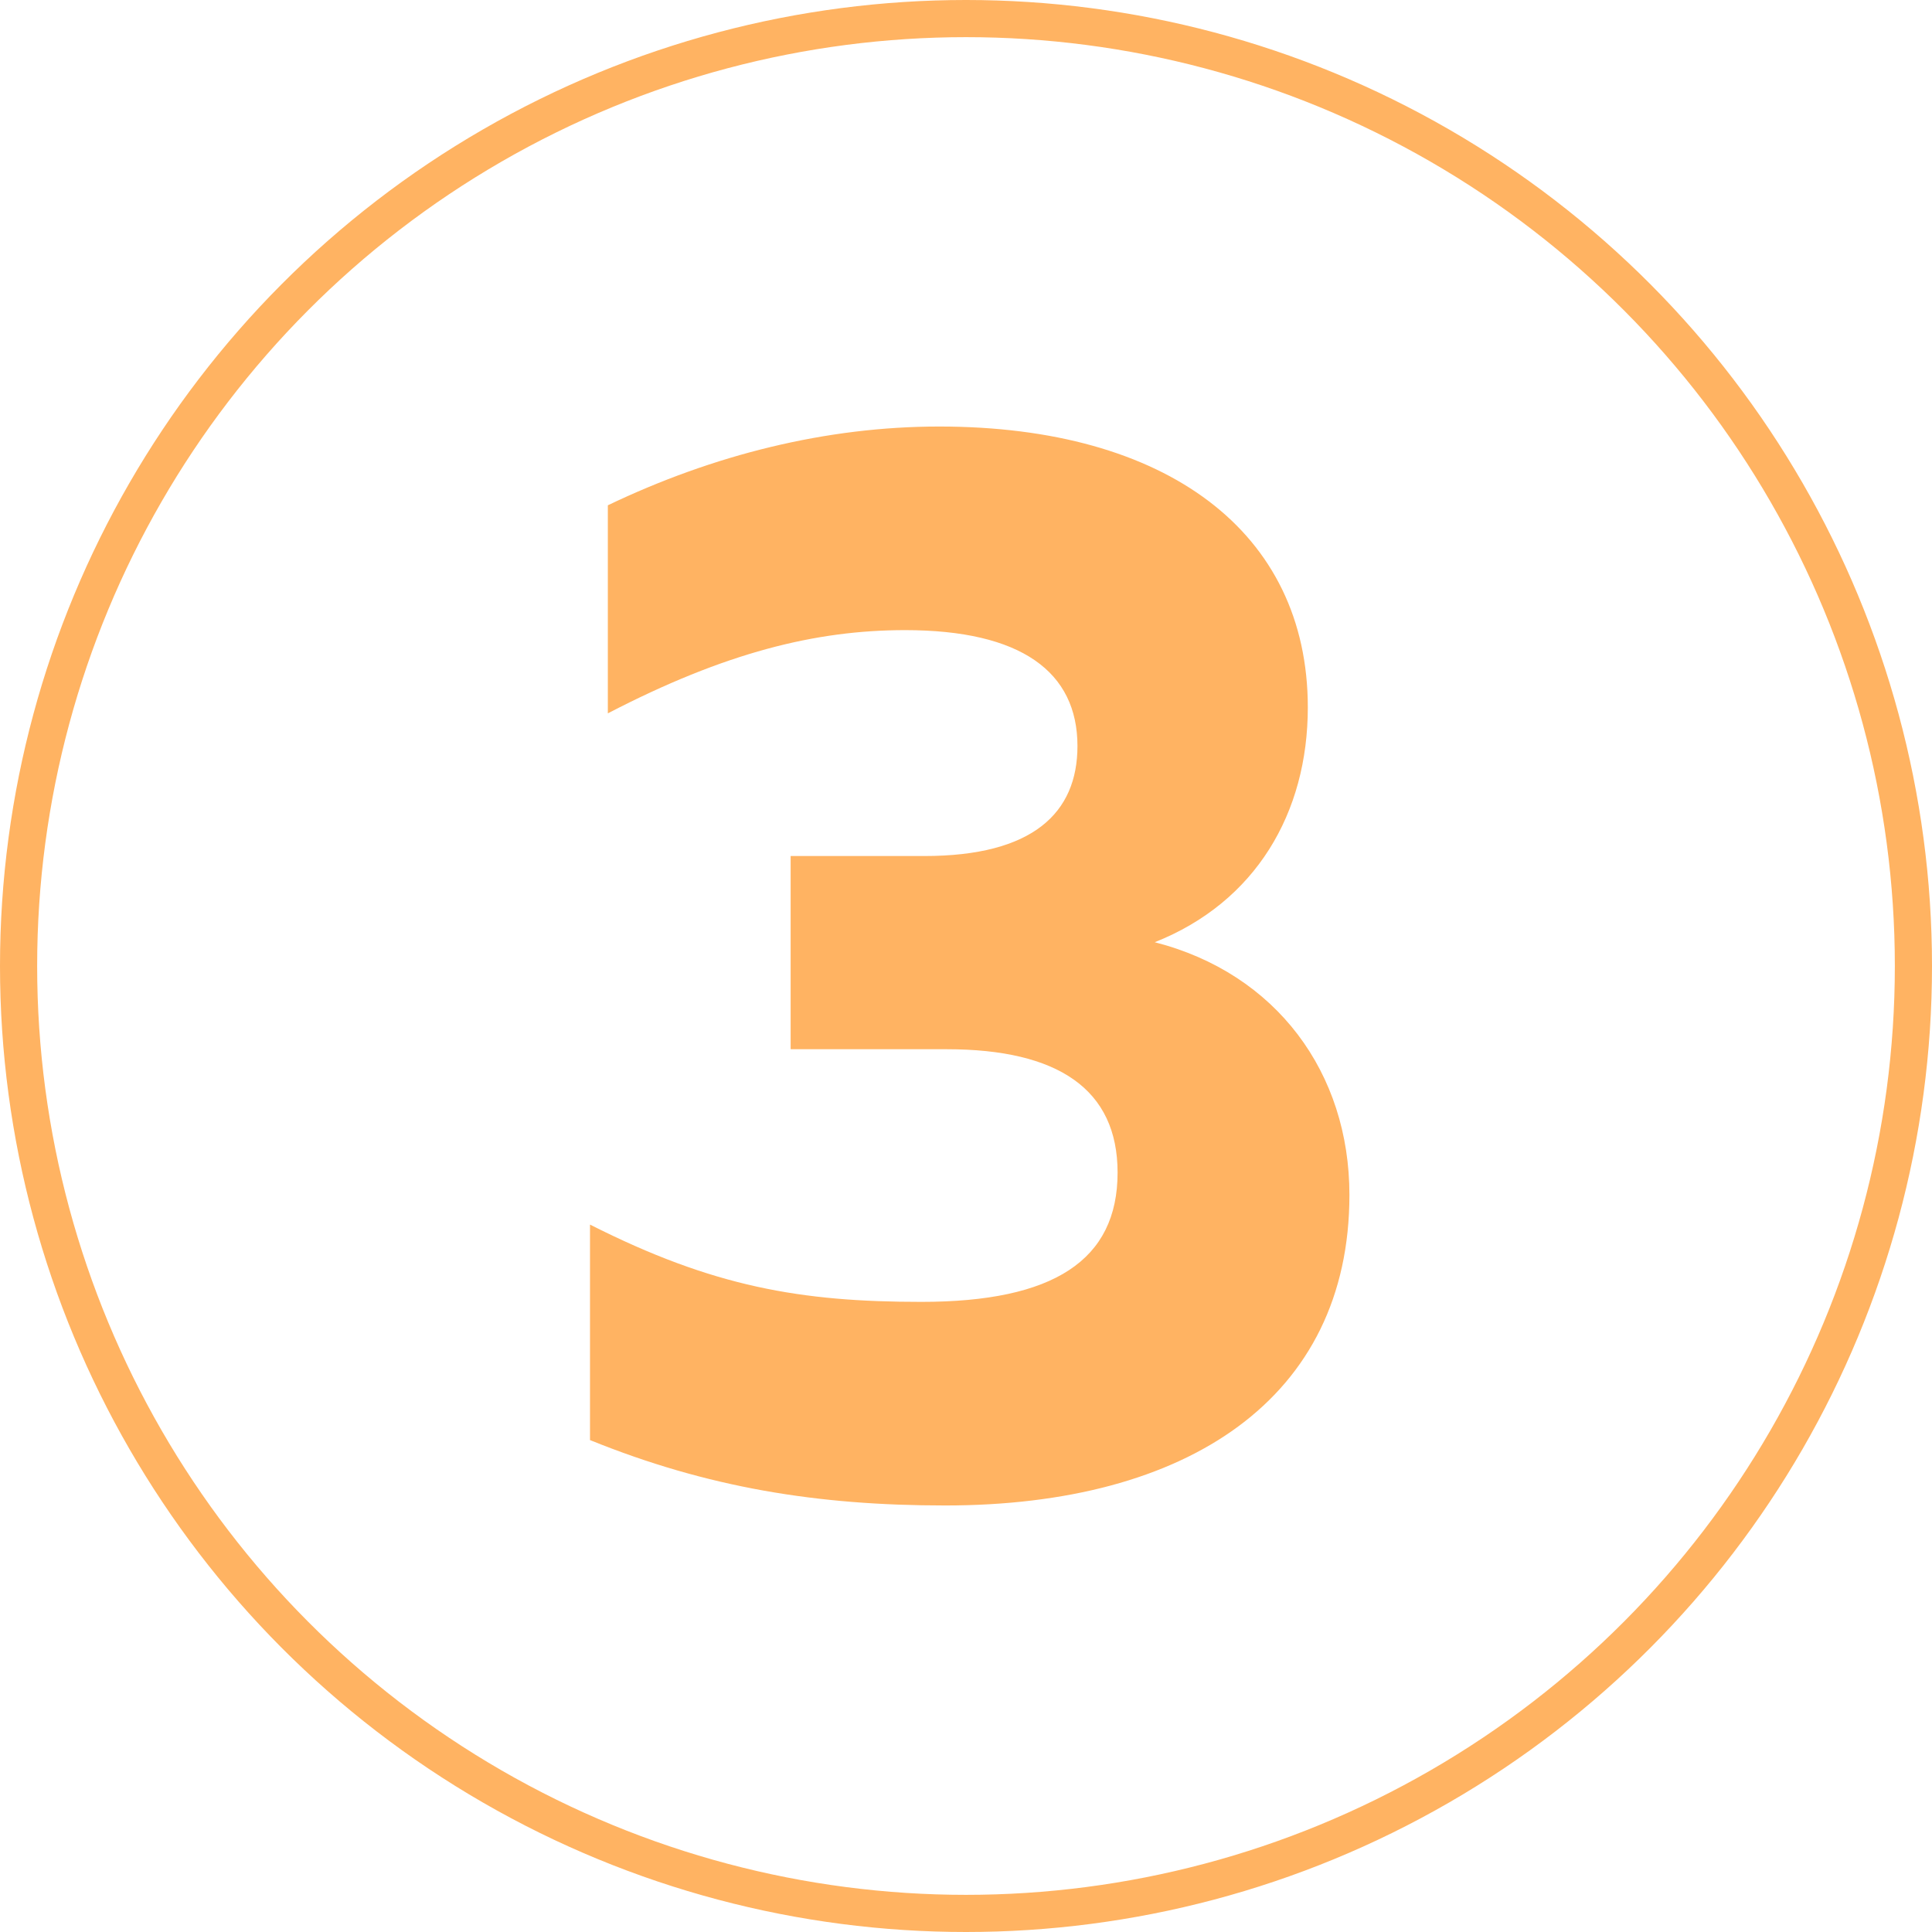
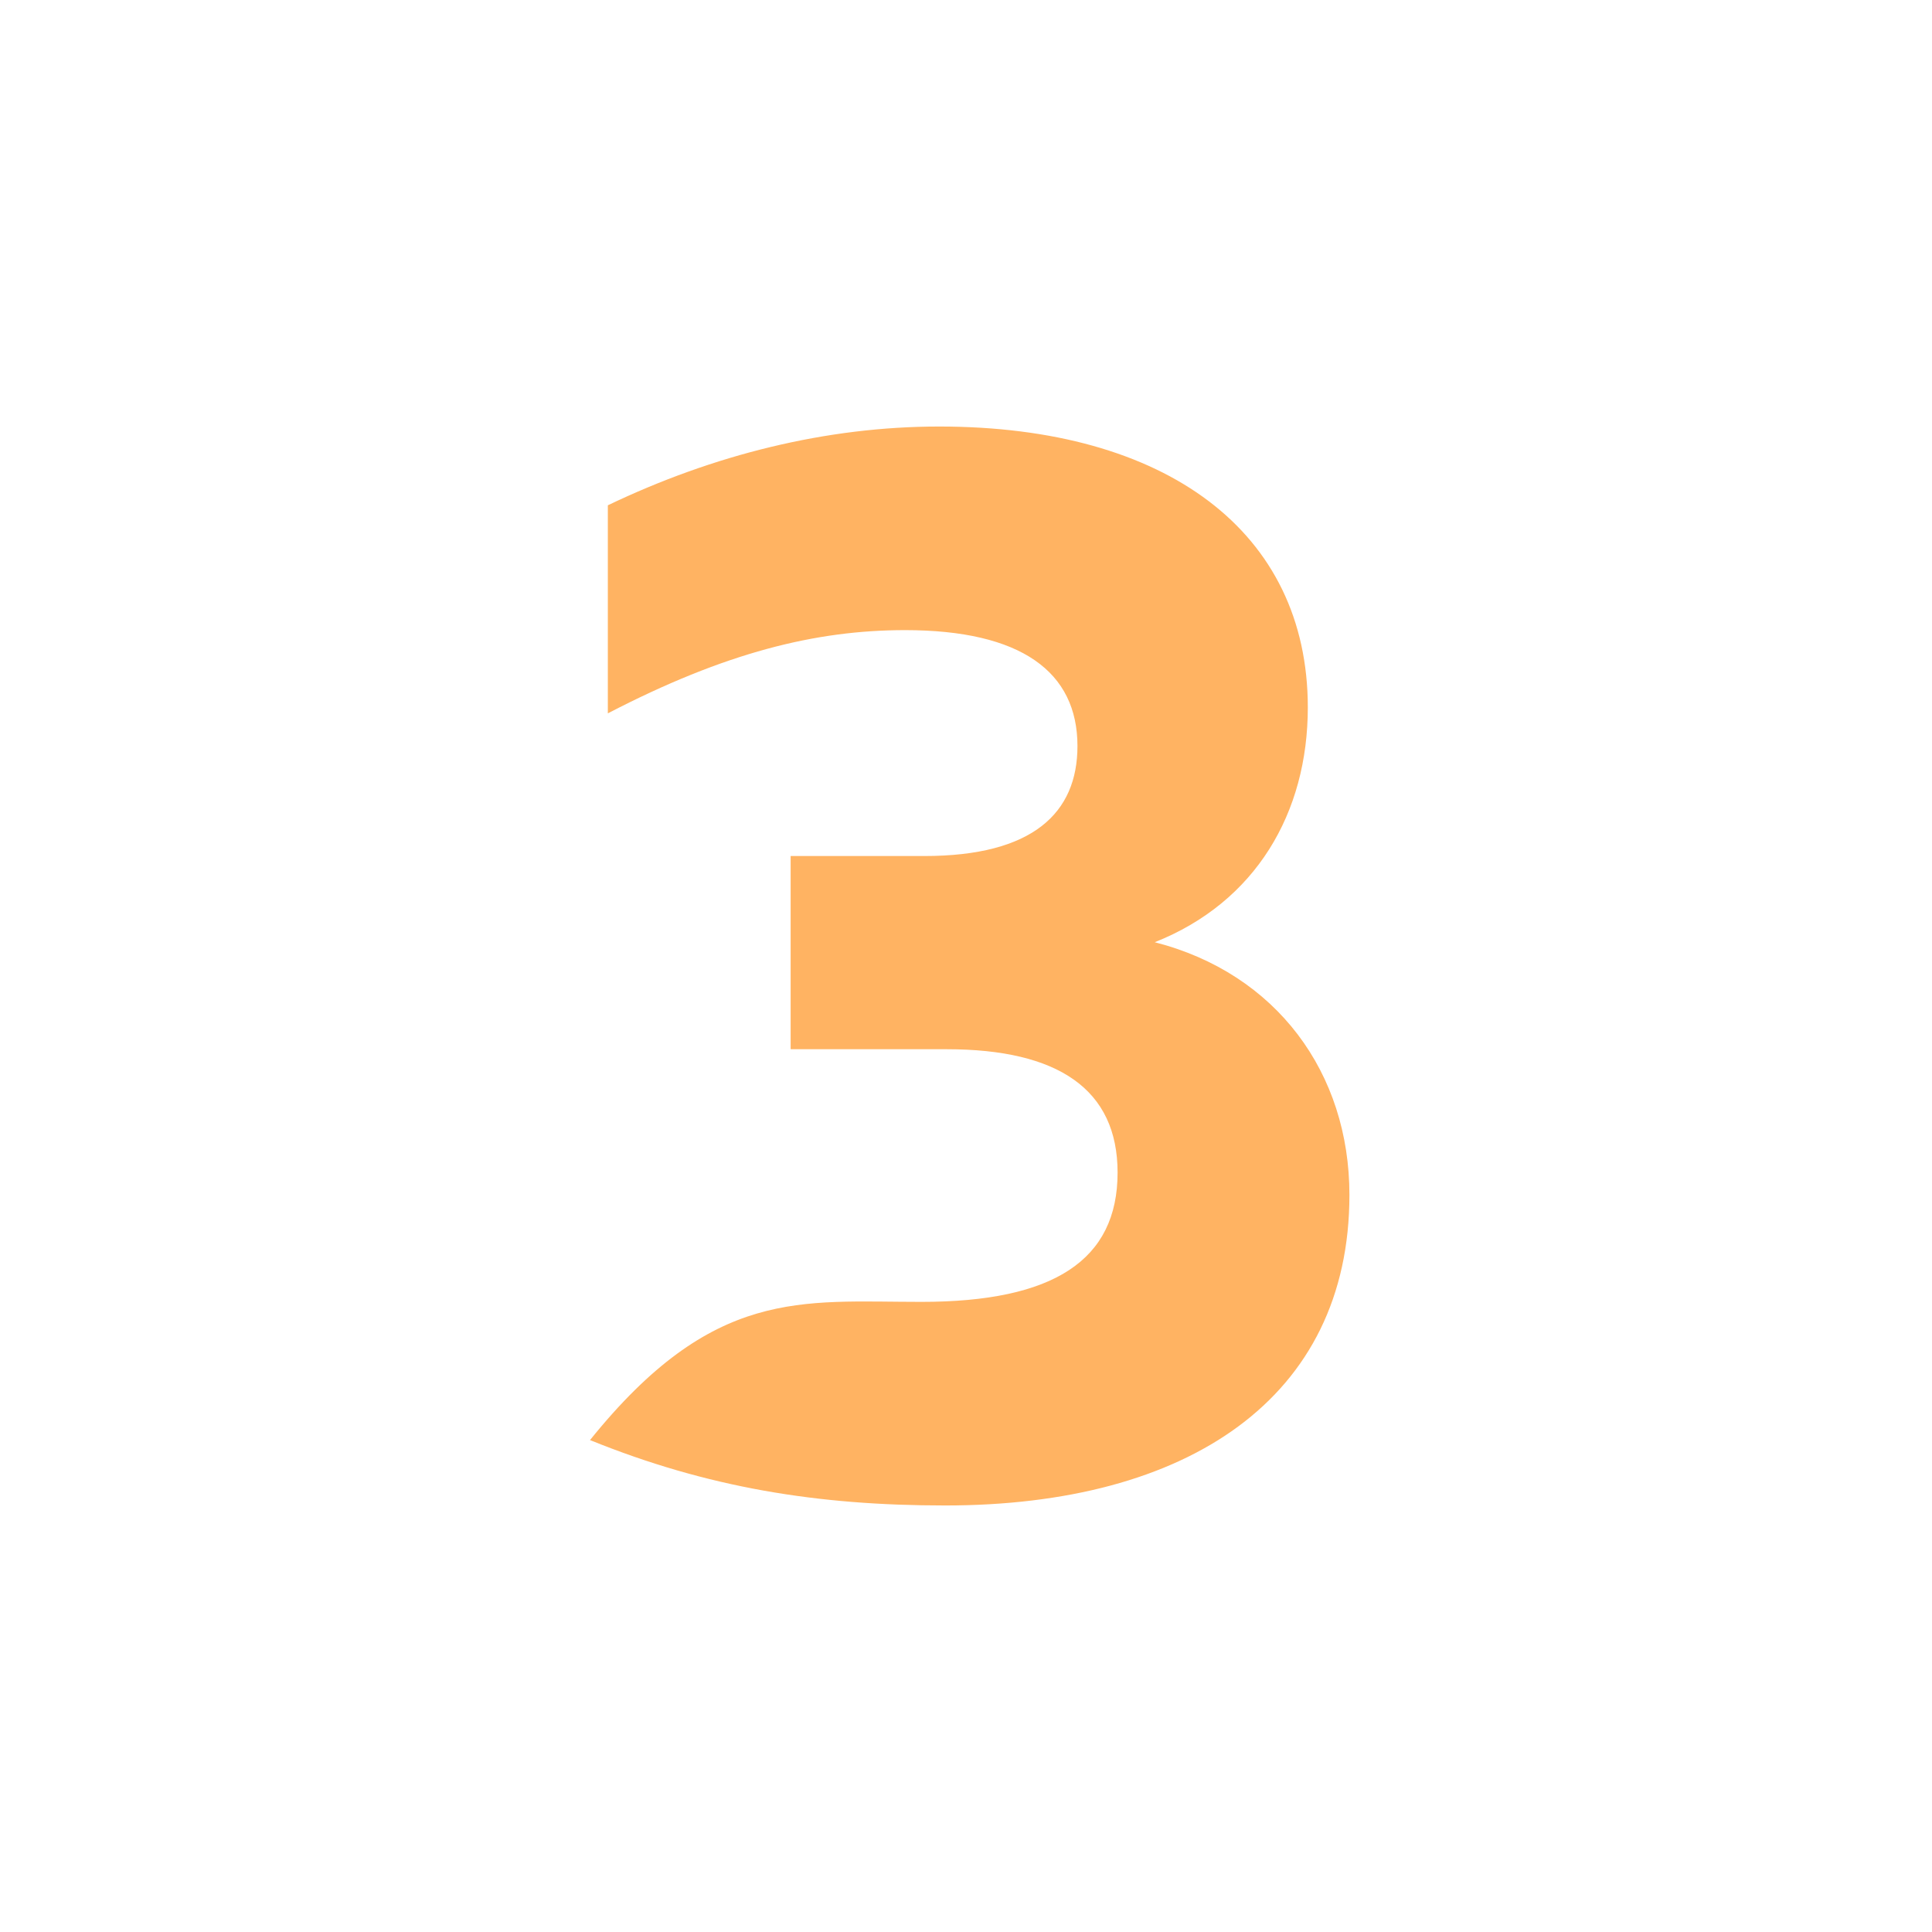
<svg xmlns="http://www.w3.org/2000/svg" width="26" height="26" viewBox="0 0 26 26" fill="none">
-   <circle cx="13" cy="13" r="12.75" stroke="#FFB362" stroke-width="0.5" />
-   <path d="M12.72 20.26C11 20.26 9.52 20.02 7.94 19.38V16.48C9.6 17.32 10.78 17.52 12.4 17.52C14.18 17.52 15.04 16.96 15.04 15.78C15.04 14.66 14.24 14.12 12.74 14.12H10.64V11.52H12.44C13.9 11.52 14.5 10.94 14.5 10.04C14.5 9.04 13.74 8.48 12.18 8.48C10.98 8.48 9.76 8.78 8.18 9.6V6.8C9.6 6.12 11.12 5.74 12.64 5.74C15.7 5.74 17.6 7.16 17.6 9.52C17.6 10.94 16.9 12.14 15.54 12.68C17.18 13.1 18.16 14.44 18.16 16.08C18.16 18.82 15.98 20.26 12.72 20.26Z" fill="#FFB362" />
+   <path d="M12.72 20.26C11 20.26 9.52 20.02 7.94 19.38C9.6 17.32 10.78 17.52 12.4 17.52C14.18 17.52 15.04 16.96 15.04 15.78C15.04 14.66 14.24 14.12 12.74 14.12H10.64V11.52H12.44C13.9 11.52 14.5 10.94 14.5 10.04C14.5 9.04 13.74 8.48 12.18 8.48C10.98 8.48 9.76 8.78 8.18 9.6V6.8C9.6 6.12 11.12 5.74 12.64 5.74C15.7 5.74 17.6 7.16 17.6 9.52C17.6 10.94 16.9 12.14 15.54 12.68C17.18 13.1 18.16 14.44 18.16 16.08C18.16 18.82 15.98 20.26 12.72 20.26Z" fill="#FFB362" />
</svg>